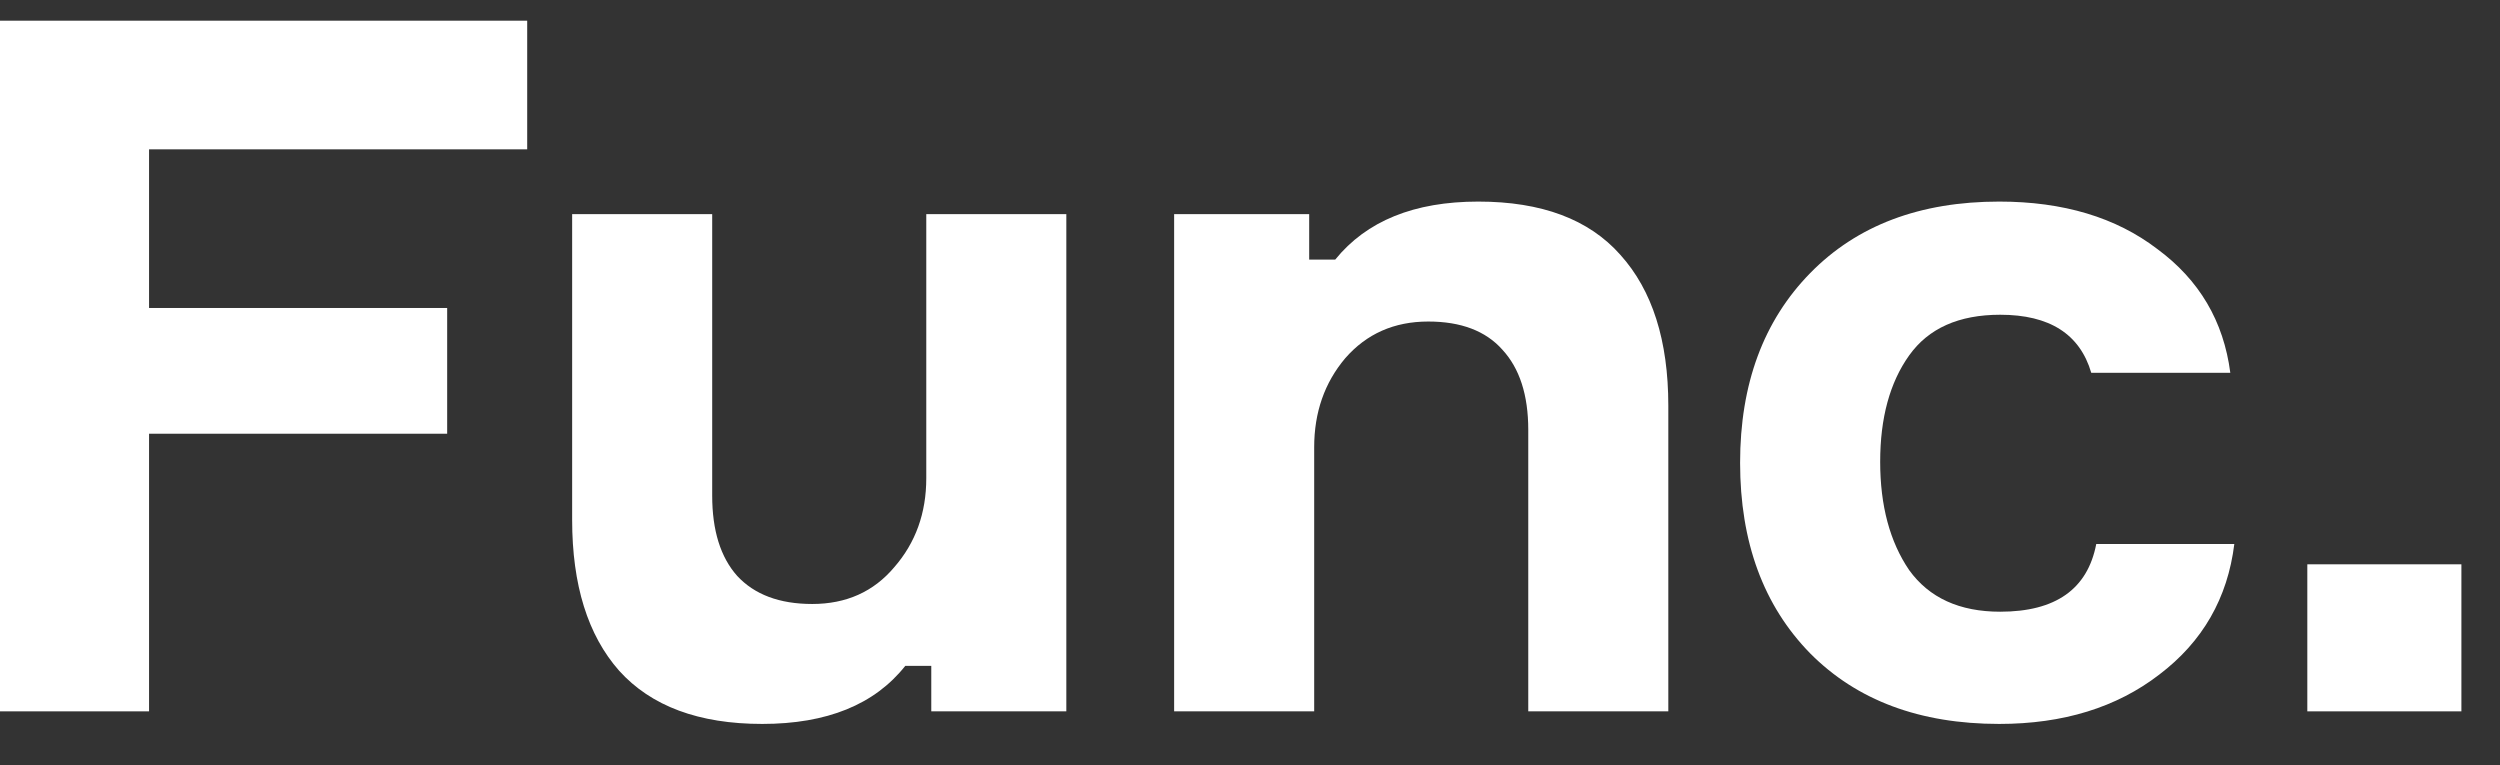
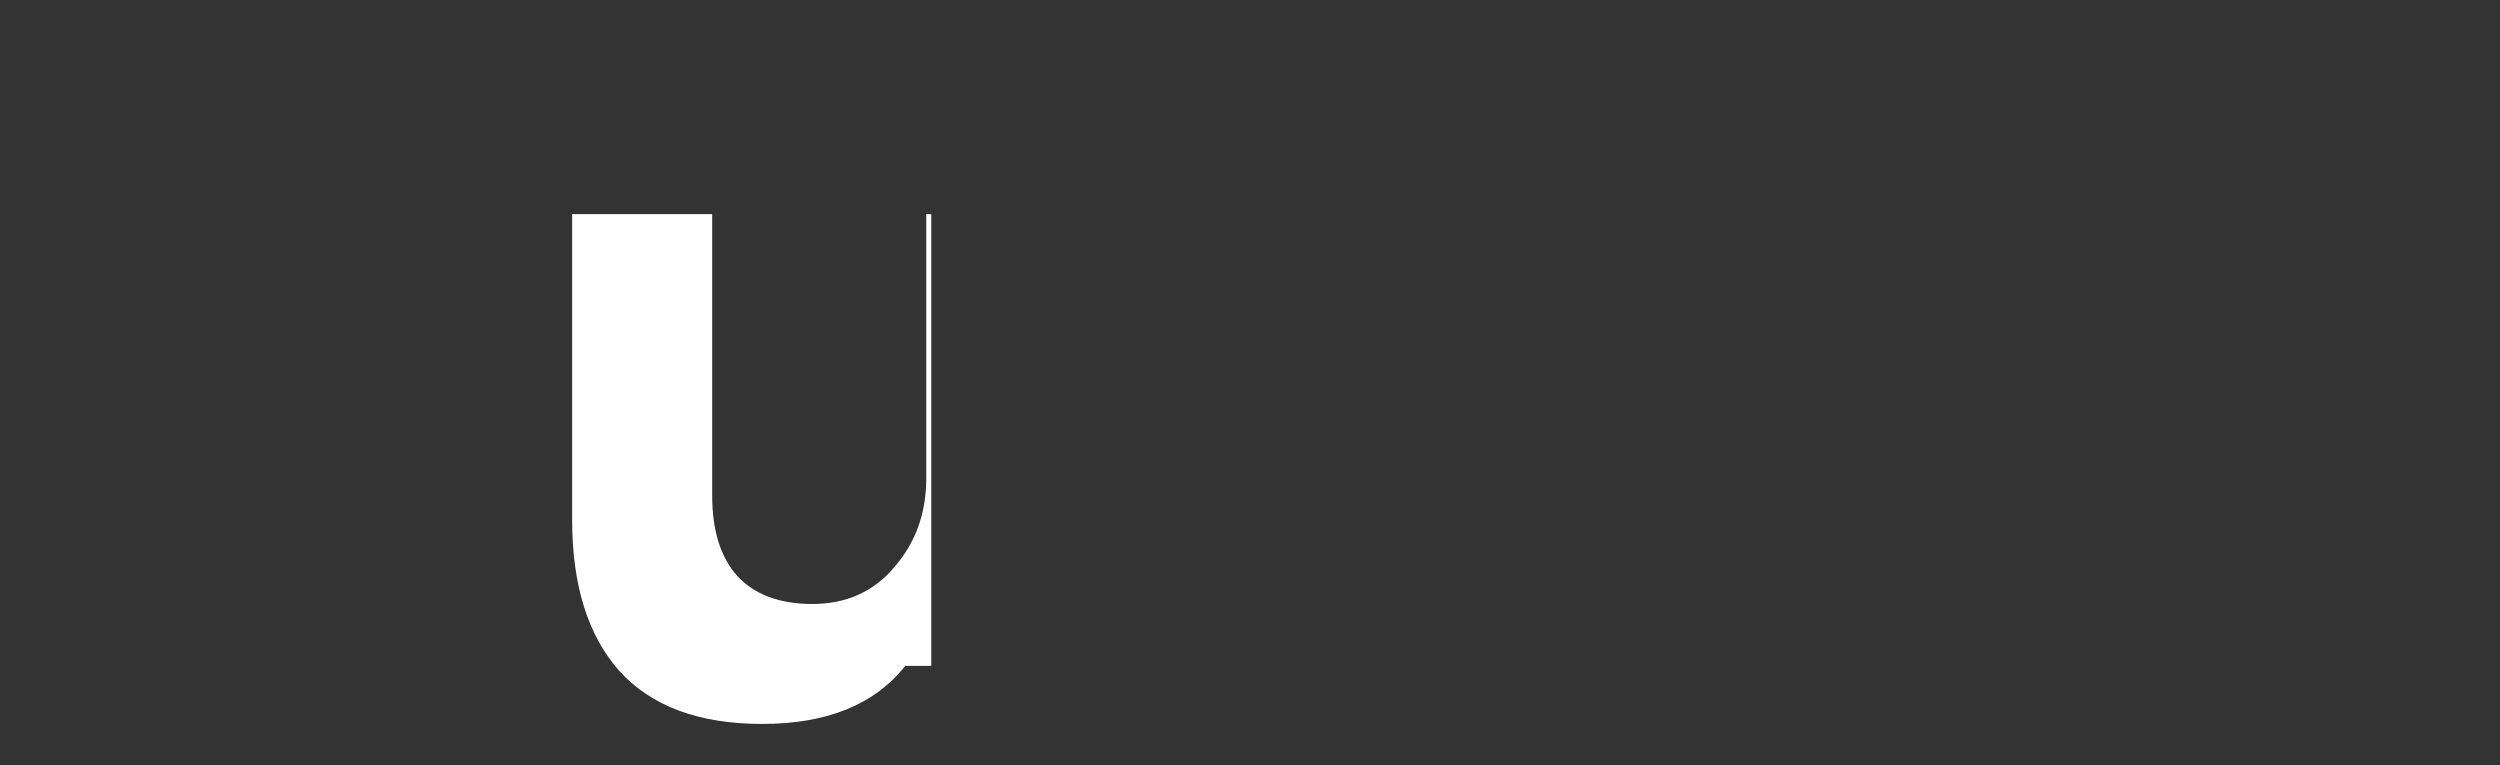
<svg xmlns="http://www.w3.org/2000/svg" width="98" height="30" viewBox="0 0 98 30" fill="none">
  <rect x="0" y="0" width="98" height="30" fill="#333333" stroke="none" />
-   <path d="M20.666 5.854H5.843V12.073H17.529V17.002H5.843V27.885H0V0.811H20.666V5.854Z" fill="white" />
-   <path d="M22.428 8.394H27.918V19.429C27.918 20.794 28.245 21.843 28.898 22.576C29.578 23.309 30.558 23.676 31.84 23.676C33.173 23.676 34.245 23.196 35.055 22.235C35.892 21.274 36.31 20.112 36.31 18.747V8.394H41.8V27.885H36.506V26.103H35.486C34.284 27.62 32.415 28.378 29.879 28.378C27.395 28.378 25.526 27.683 24.271 26.293C23.042 24.902 22.428 22.93 22.428 20.377V8.394Z" fill="white" />
-   <path d="M65.398 27.885H59.908V16.851C59.908 15.485 59.568 14.436 58.889 13.703C58.235 12.97 57.268 12.604 55.987 12.604C54.653 12.604 53.568 13.084 52.732 14.044C51.921 15.005 51.516 16.168 51.516 17.533V27.885H46.026V8.394H51.32V10.177H52.34C53.568 8.66 55.438 7.902 57.947 7.902C60.431 7.902 62.287 8.597 63.516 9.987C64.771 11.377 65.398 13.349 65.398 15.903V27.885Z" fill="white" />
-   <path d="M82.173 21.325H87.585C87.323 23.449 86.343 25.155 84.643 26.444C82.97 27.733 80.879 28.378 78.369 28.378C75.258 28.378 72.787 27.455 70.957 25.61C69.127 23.739 68.212 21.249 68.212 18.14C68.212 15.056 69.127 12.578 70.957 10.708C72.787 8.837 75.258 7.902 78.369 7.902C80.879 7.902 82.944 8.521 84.565 9.76C86.212 10.973 87.166 12.591 87.428 14.613H81.977C81.532 13.097 80.343 12.338 78.408 12.338C76.787 12.338 75.598 12.869 74.84 13.931C74.082 14.992 73.703 16.383 73.703 18.102C73.703 19.821 74.082 21.237 74.84 22.349C75.624 23.436 76.814 23.979 78.408 23.979C80.578 23.979 81.833 23.095 82.173 21.325Z" fill="white" />
-   <path d="M96.487 27.885H90.447V22.121H96.487V27.885Z" fill="white" />
+   <path d="M22.428 8.394H27.918V19.429C27.918 20.794 28.245 21.843 28.898 22.576C29.578 23.309 30.558 23.676 31.84 23.676C33.173 23.676 34.245 23.196 35.055 22.235C35.892 21.274 36.31 20.112 36.31 18.747V8.394H41.8H36.506V26.103H35.486C34.284 27.62 32.415 28.378 29.879 28.378C27.395 28.378 25.526 27.683 24.271 26.293C23.042 24.902 22.428 22.93 22.428 20.377V8.394Z" fill="white" />
</svg>